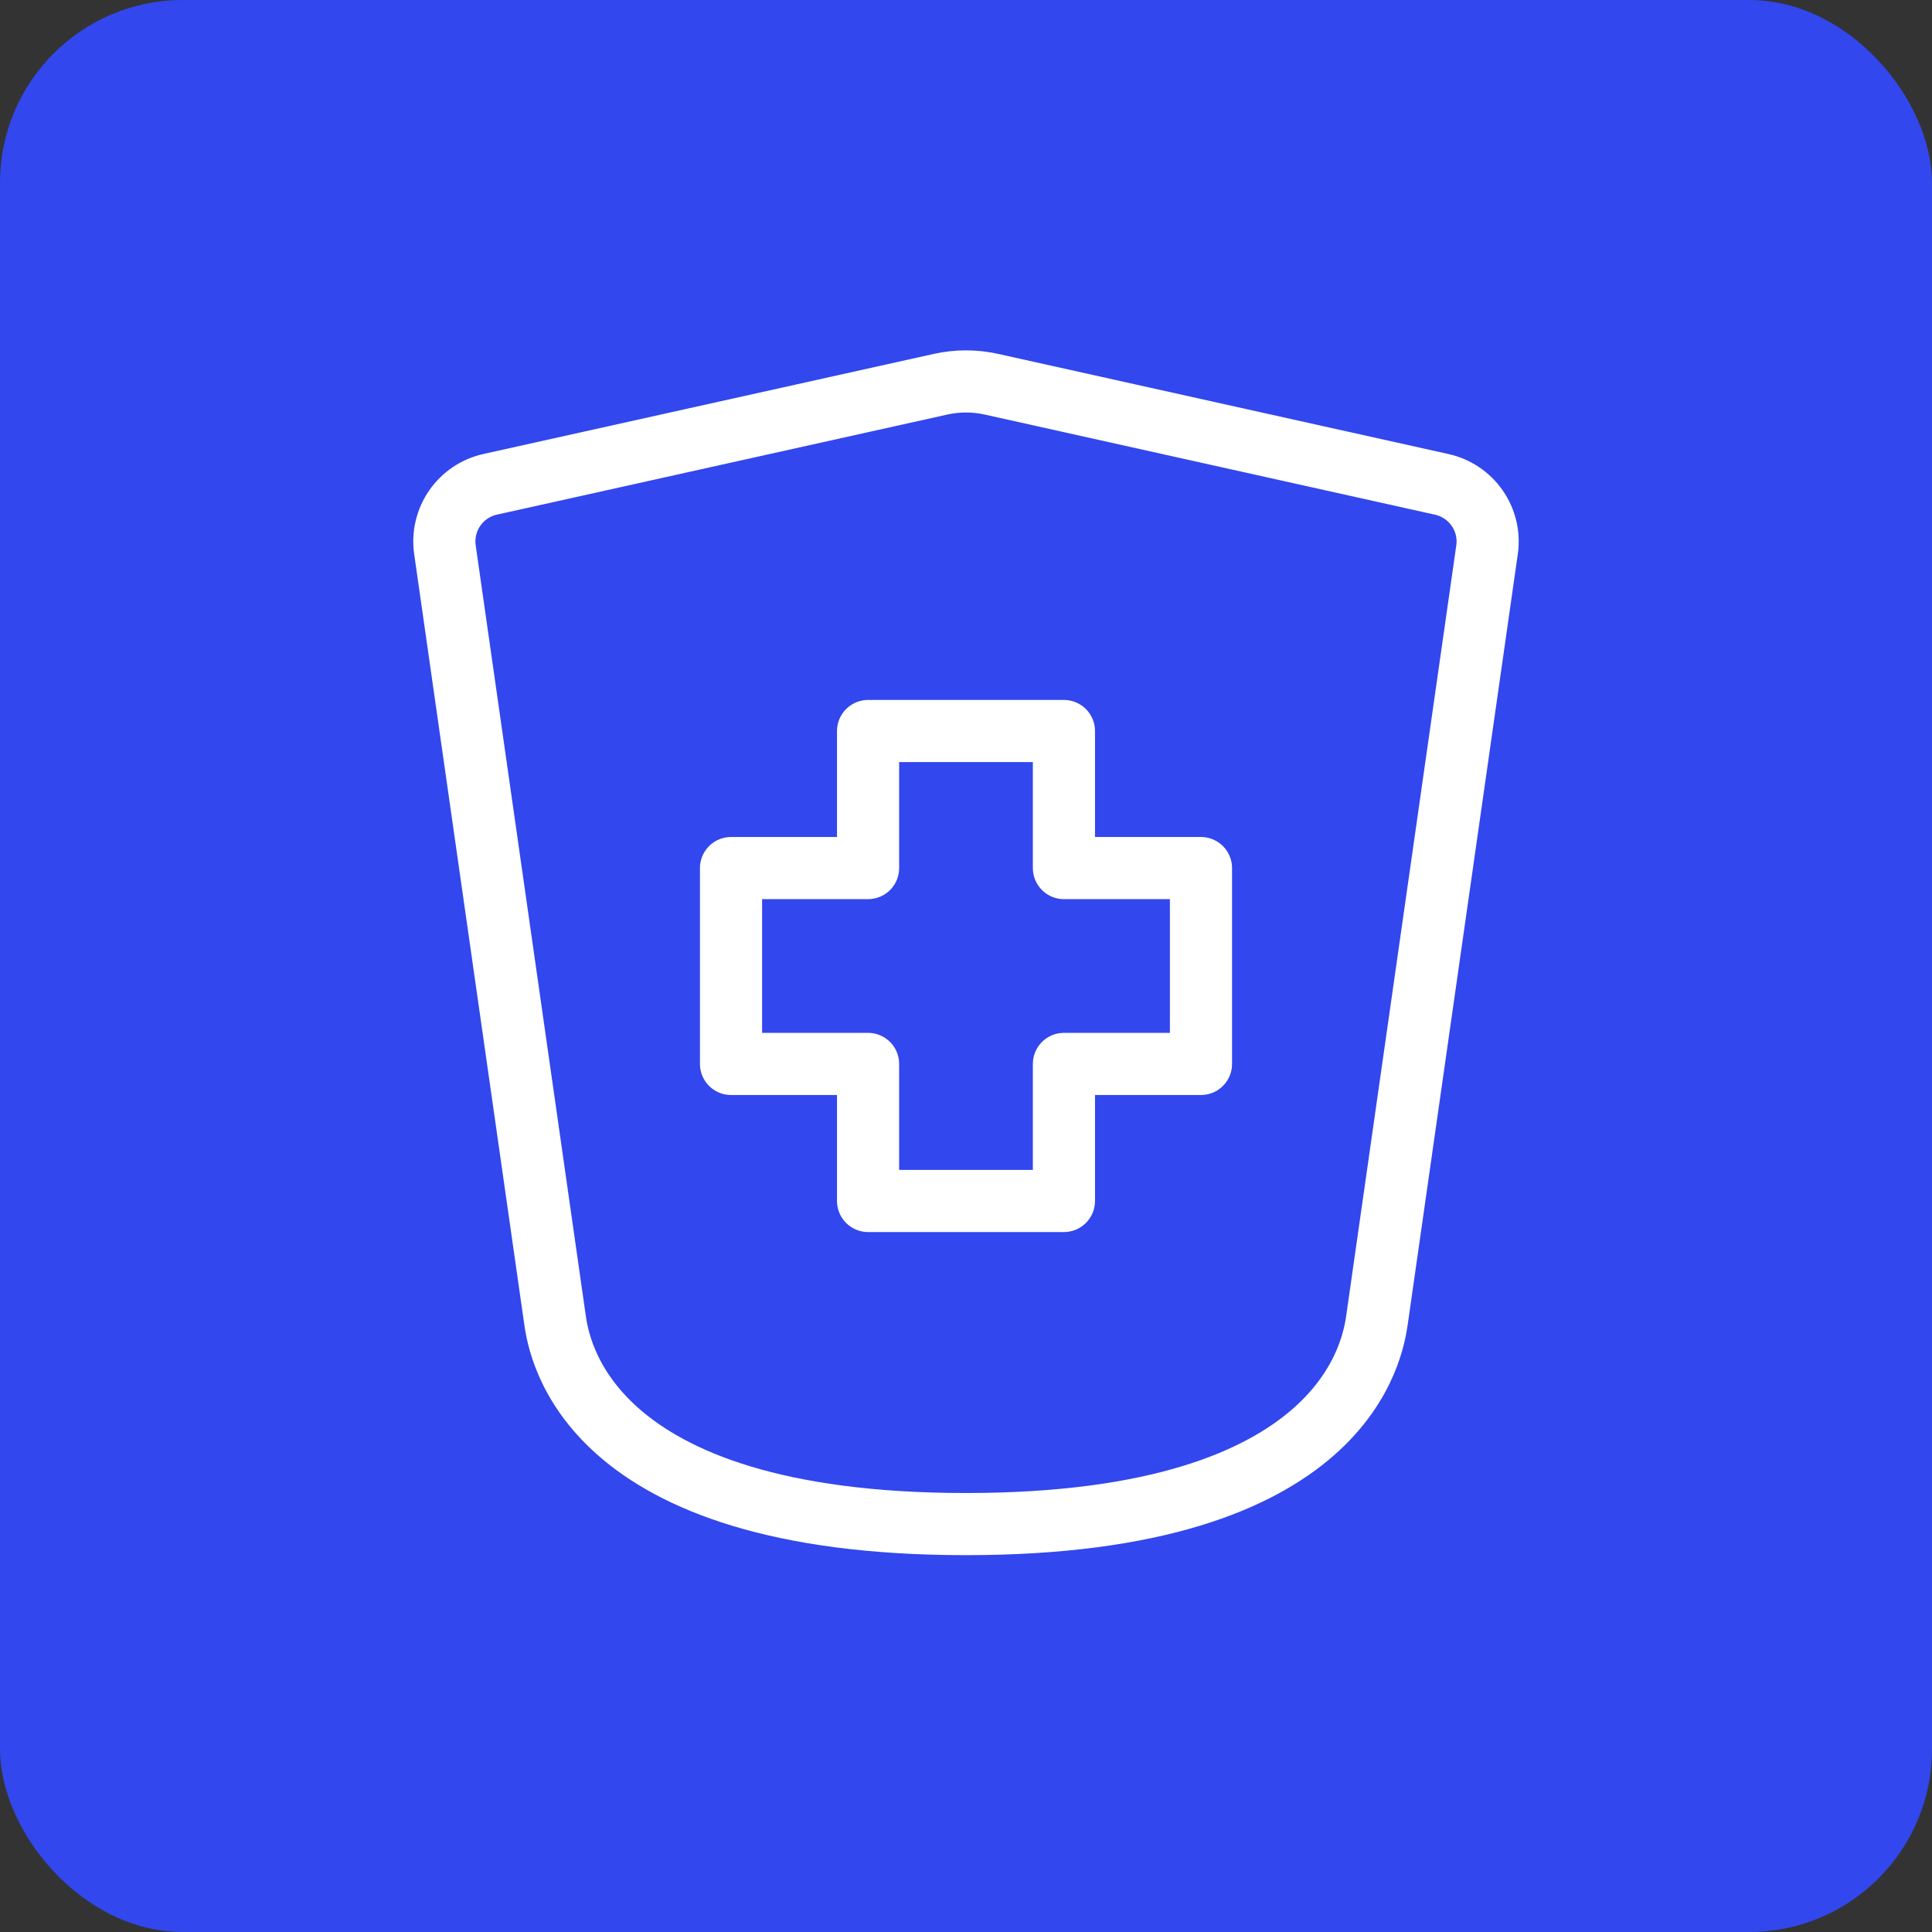
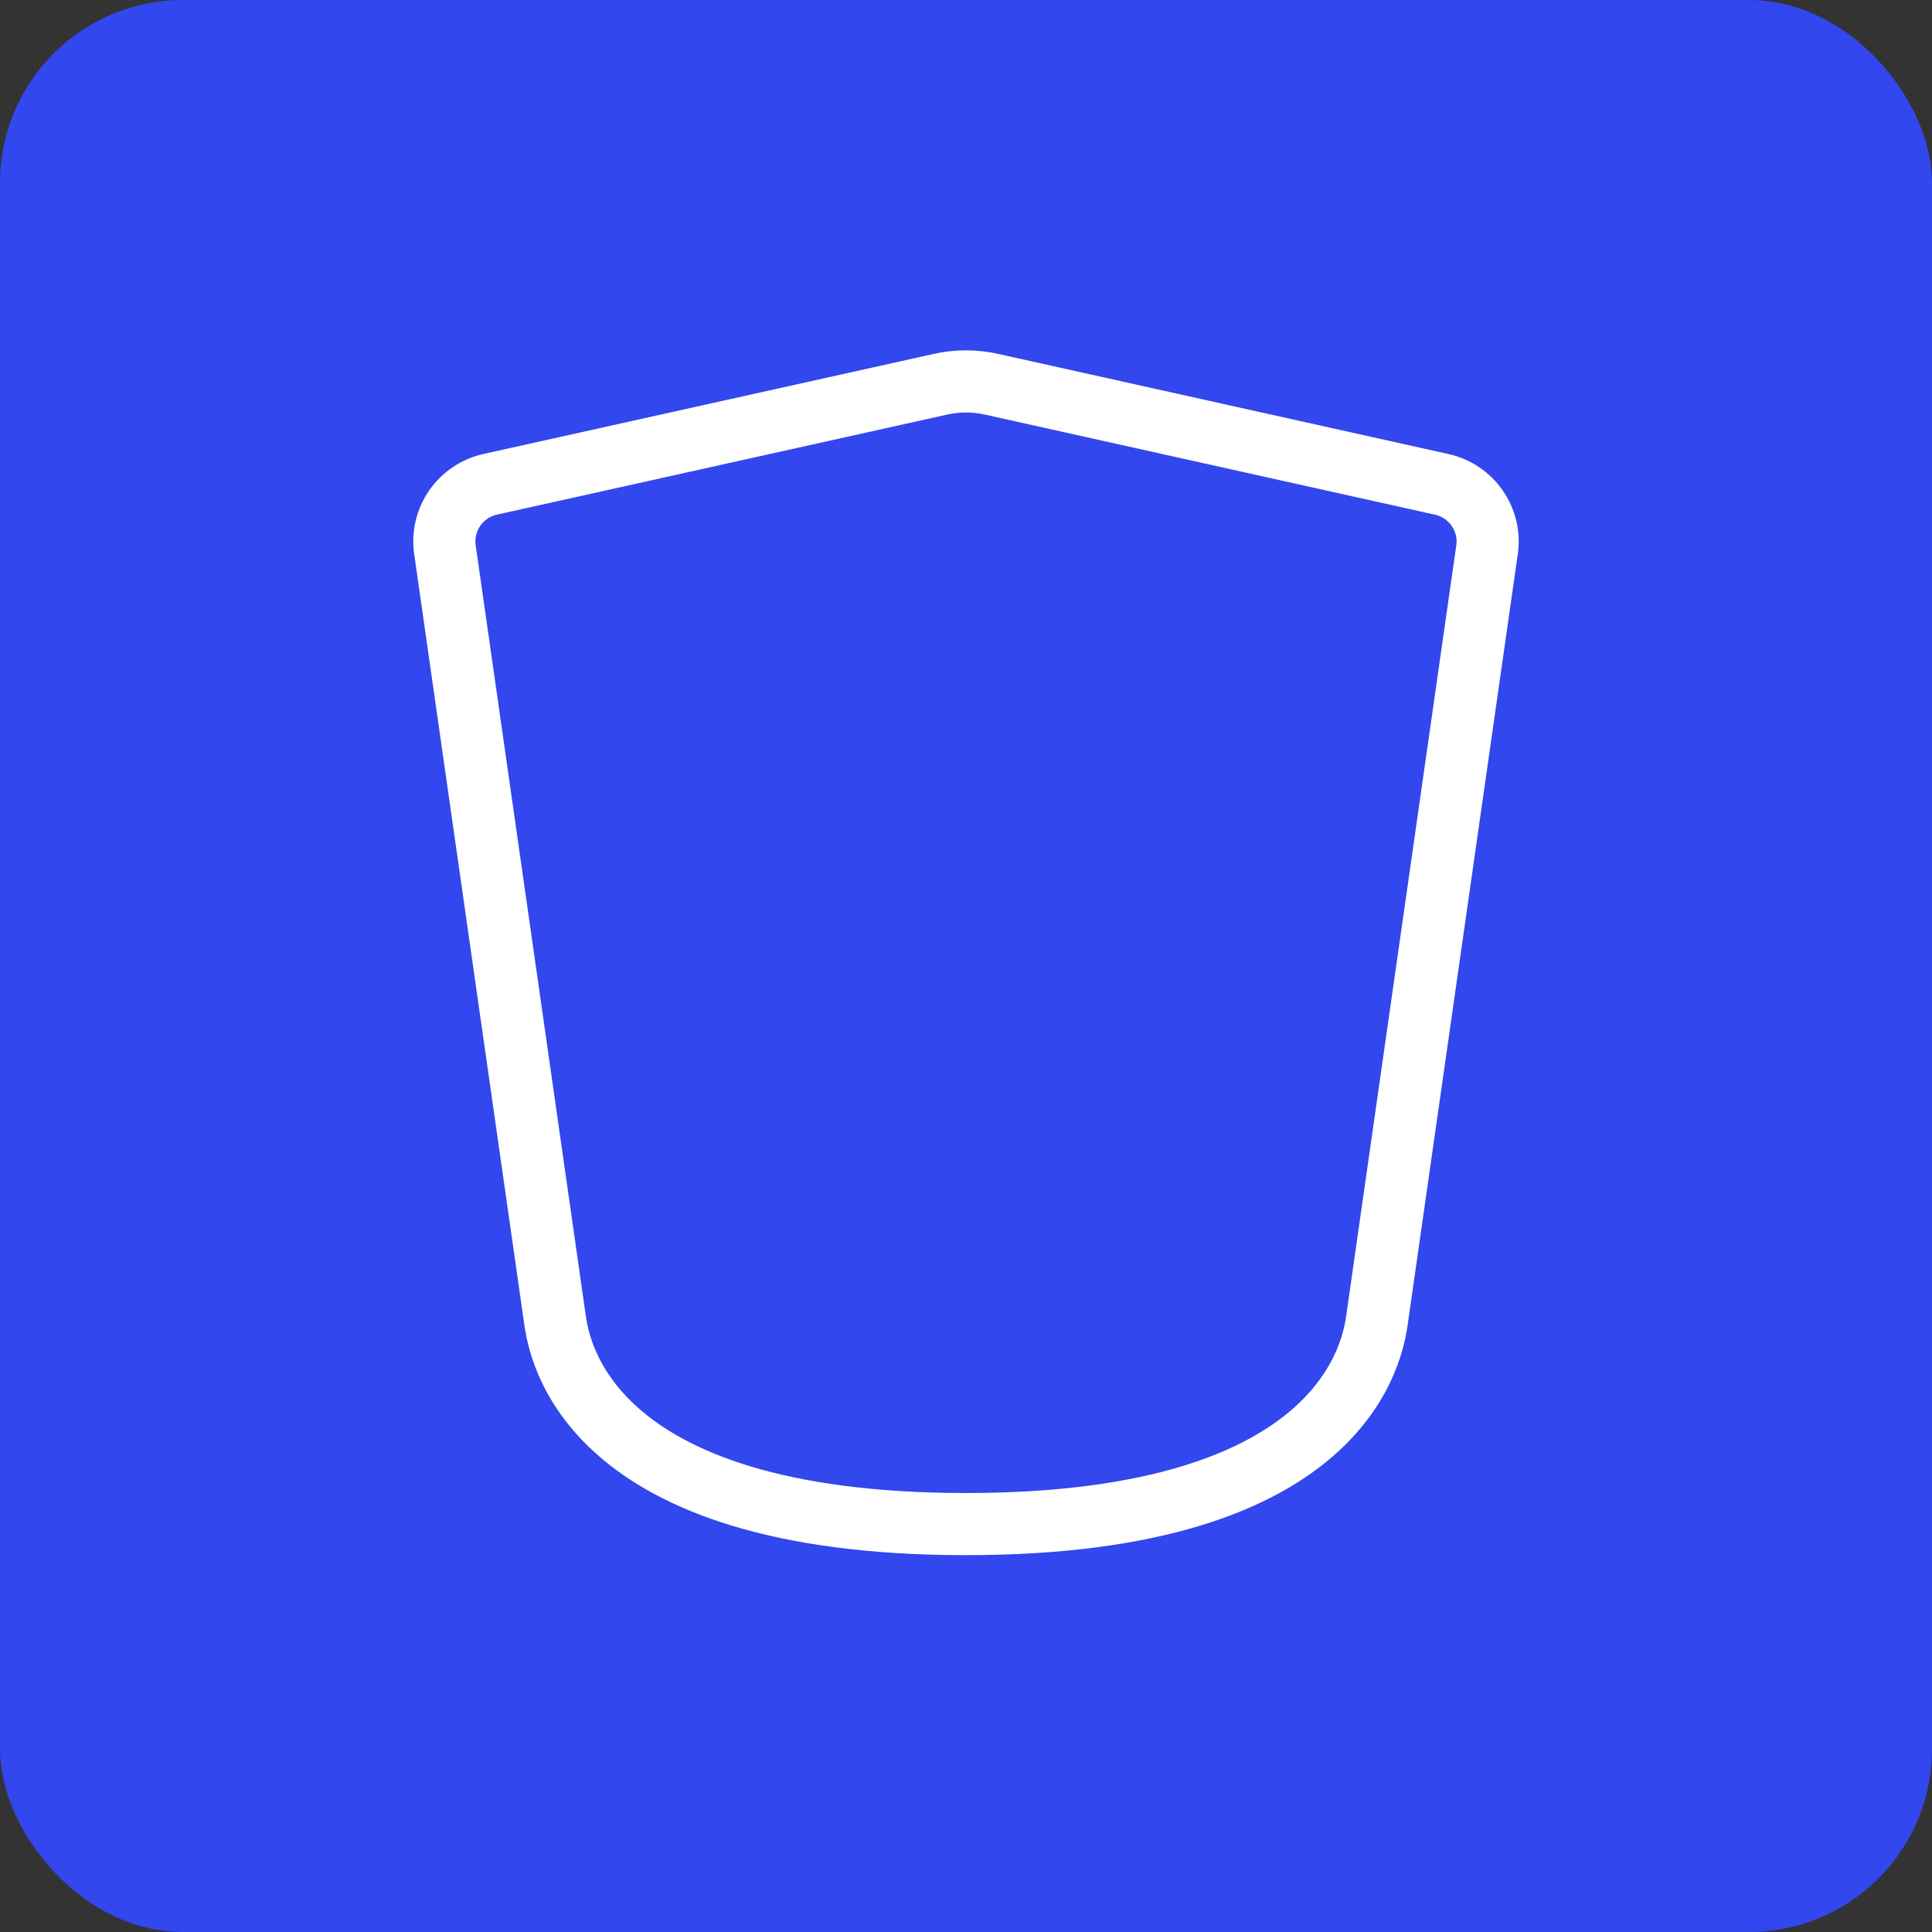
<svg xmlns="http://www.w3.org/2000/svg" width="74" height="74" viewBox="0 0 74 74" fill="none">
  <rect x="0" y="0" width="74" height="74" fill="#333333" stroke="none" />
  <rect width="74" height="74" rx="7" fill="#3247ED" />
-   <path d="M40.751 46H33.249V40.751H28V33.249H33.249V28H40.751V33.249H46V40.751H40.751V46Z" stroke="white" stroke-width="2.38" stroke-linecap="round" stroke-linejoin="round" />
  <path d="M21.25 50.501L17.042 21.055C16.962 20.494 17.097 19.924 17.42 19.459C17.743 18.994 18.23 18.669 18.784 18.548L36.023 14.717C36.666 14.574 37.333 14.574 37.976 14.717L55.216 18.551C56.363 18.805 57.124 19.892 56.957 21.057L52.75 50.501C52.592 51.614 51.625 58.376 37 58.376C22.375 58.376 21.407 51.614 21.25 50.501Z" stroke="white" stroke-width="2.38" stroke-linecap="round" stroke-linejoin="round" />
</svg>